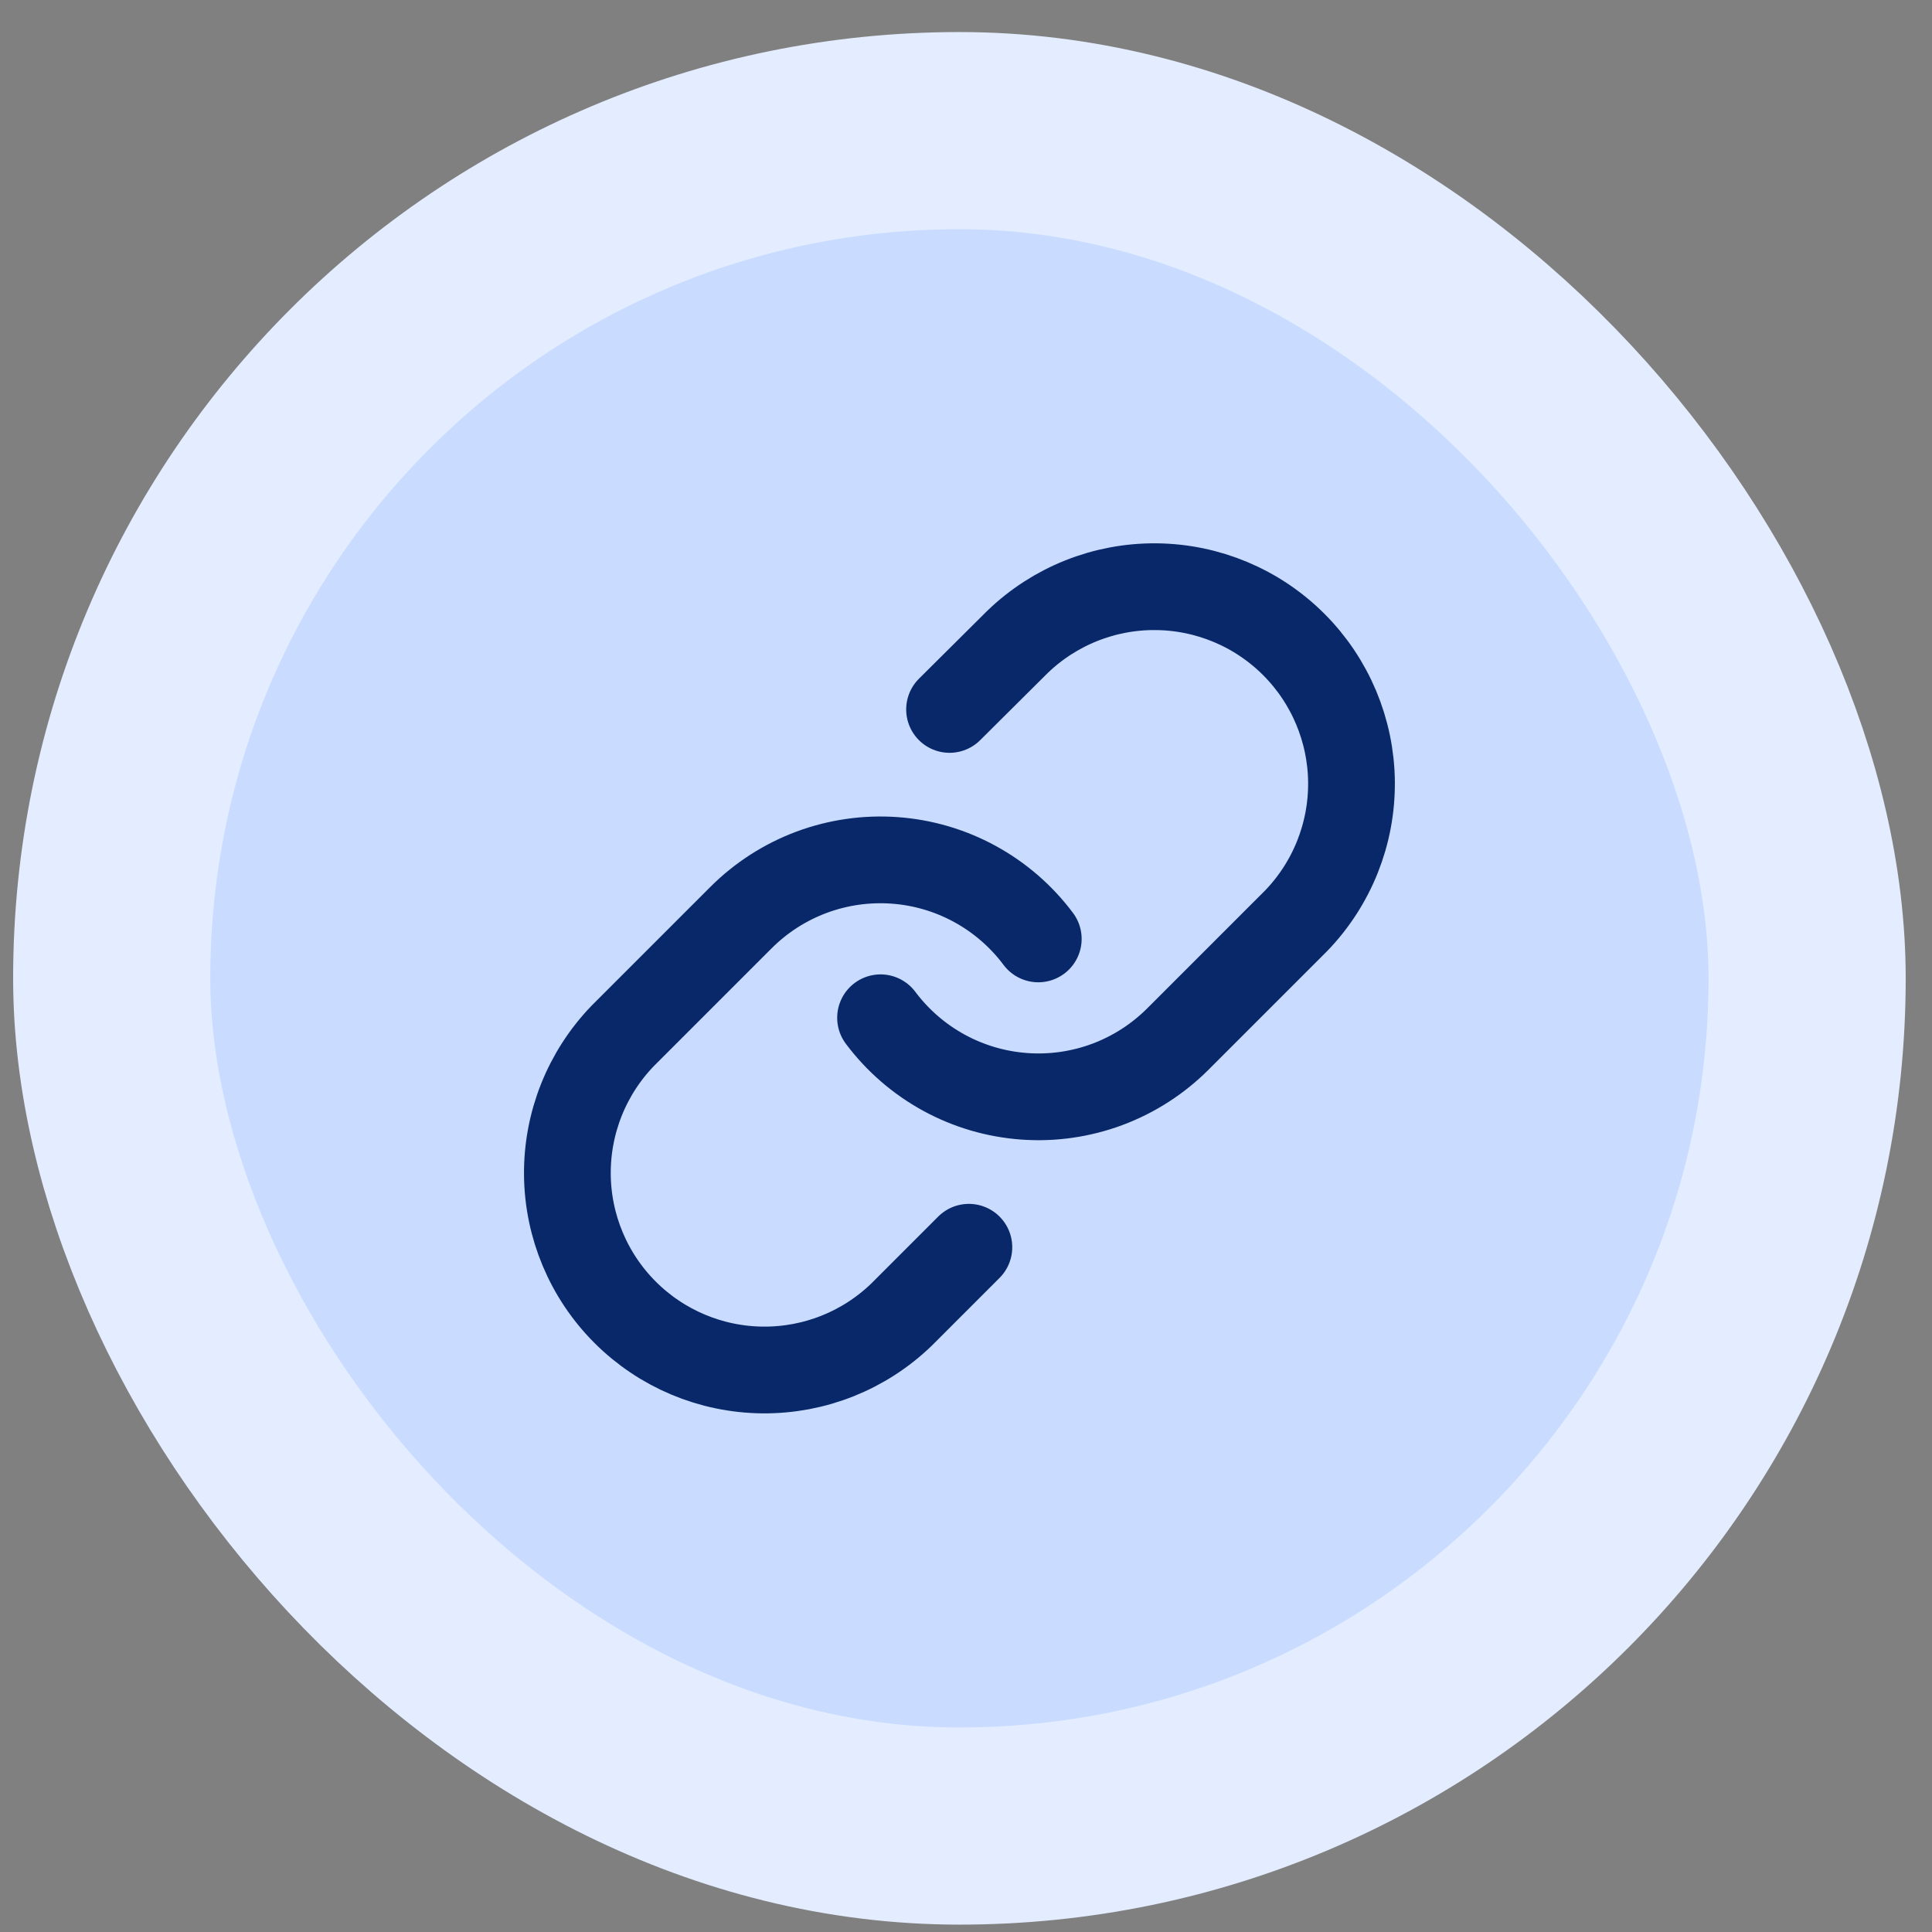
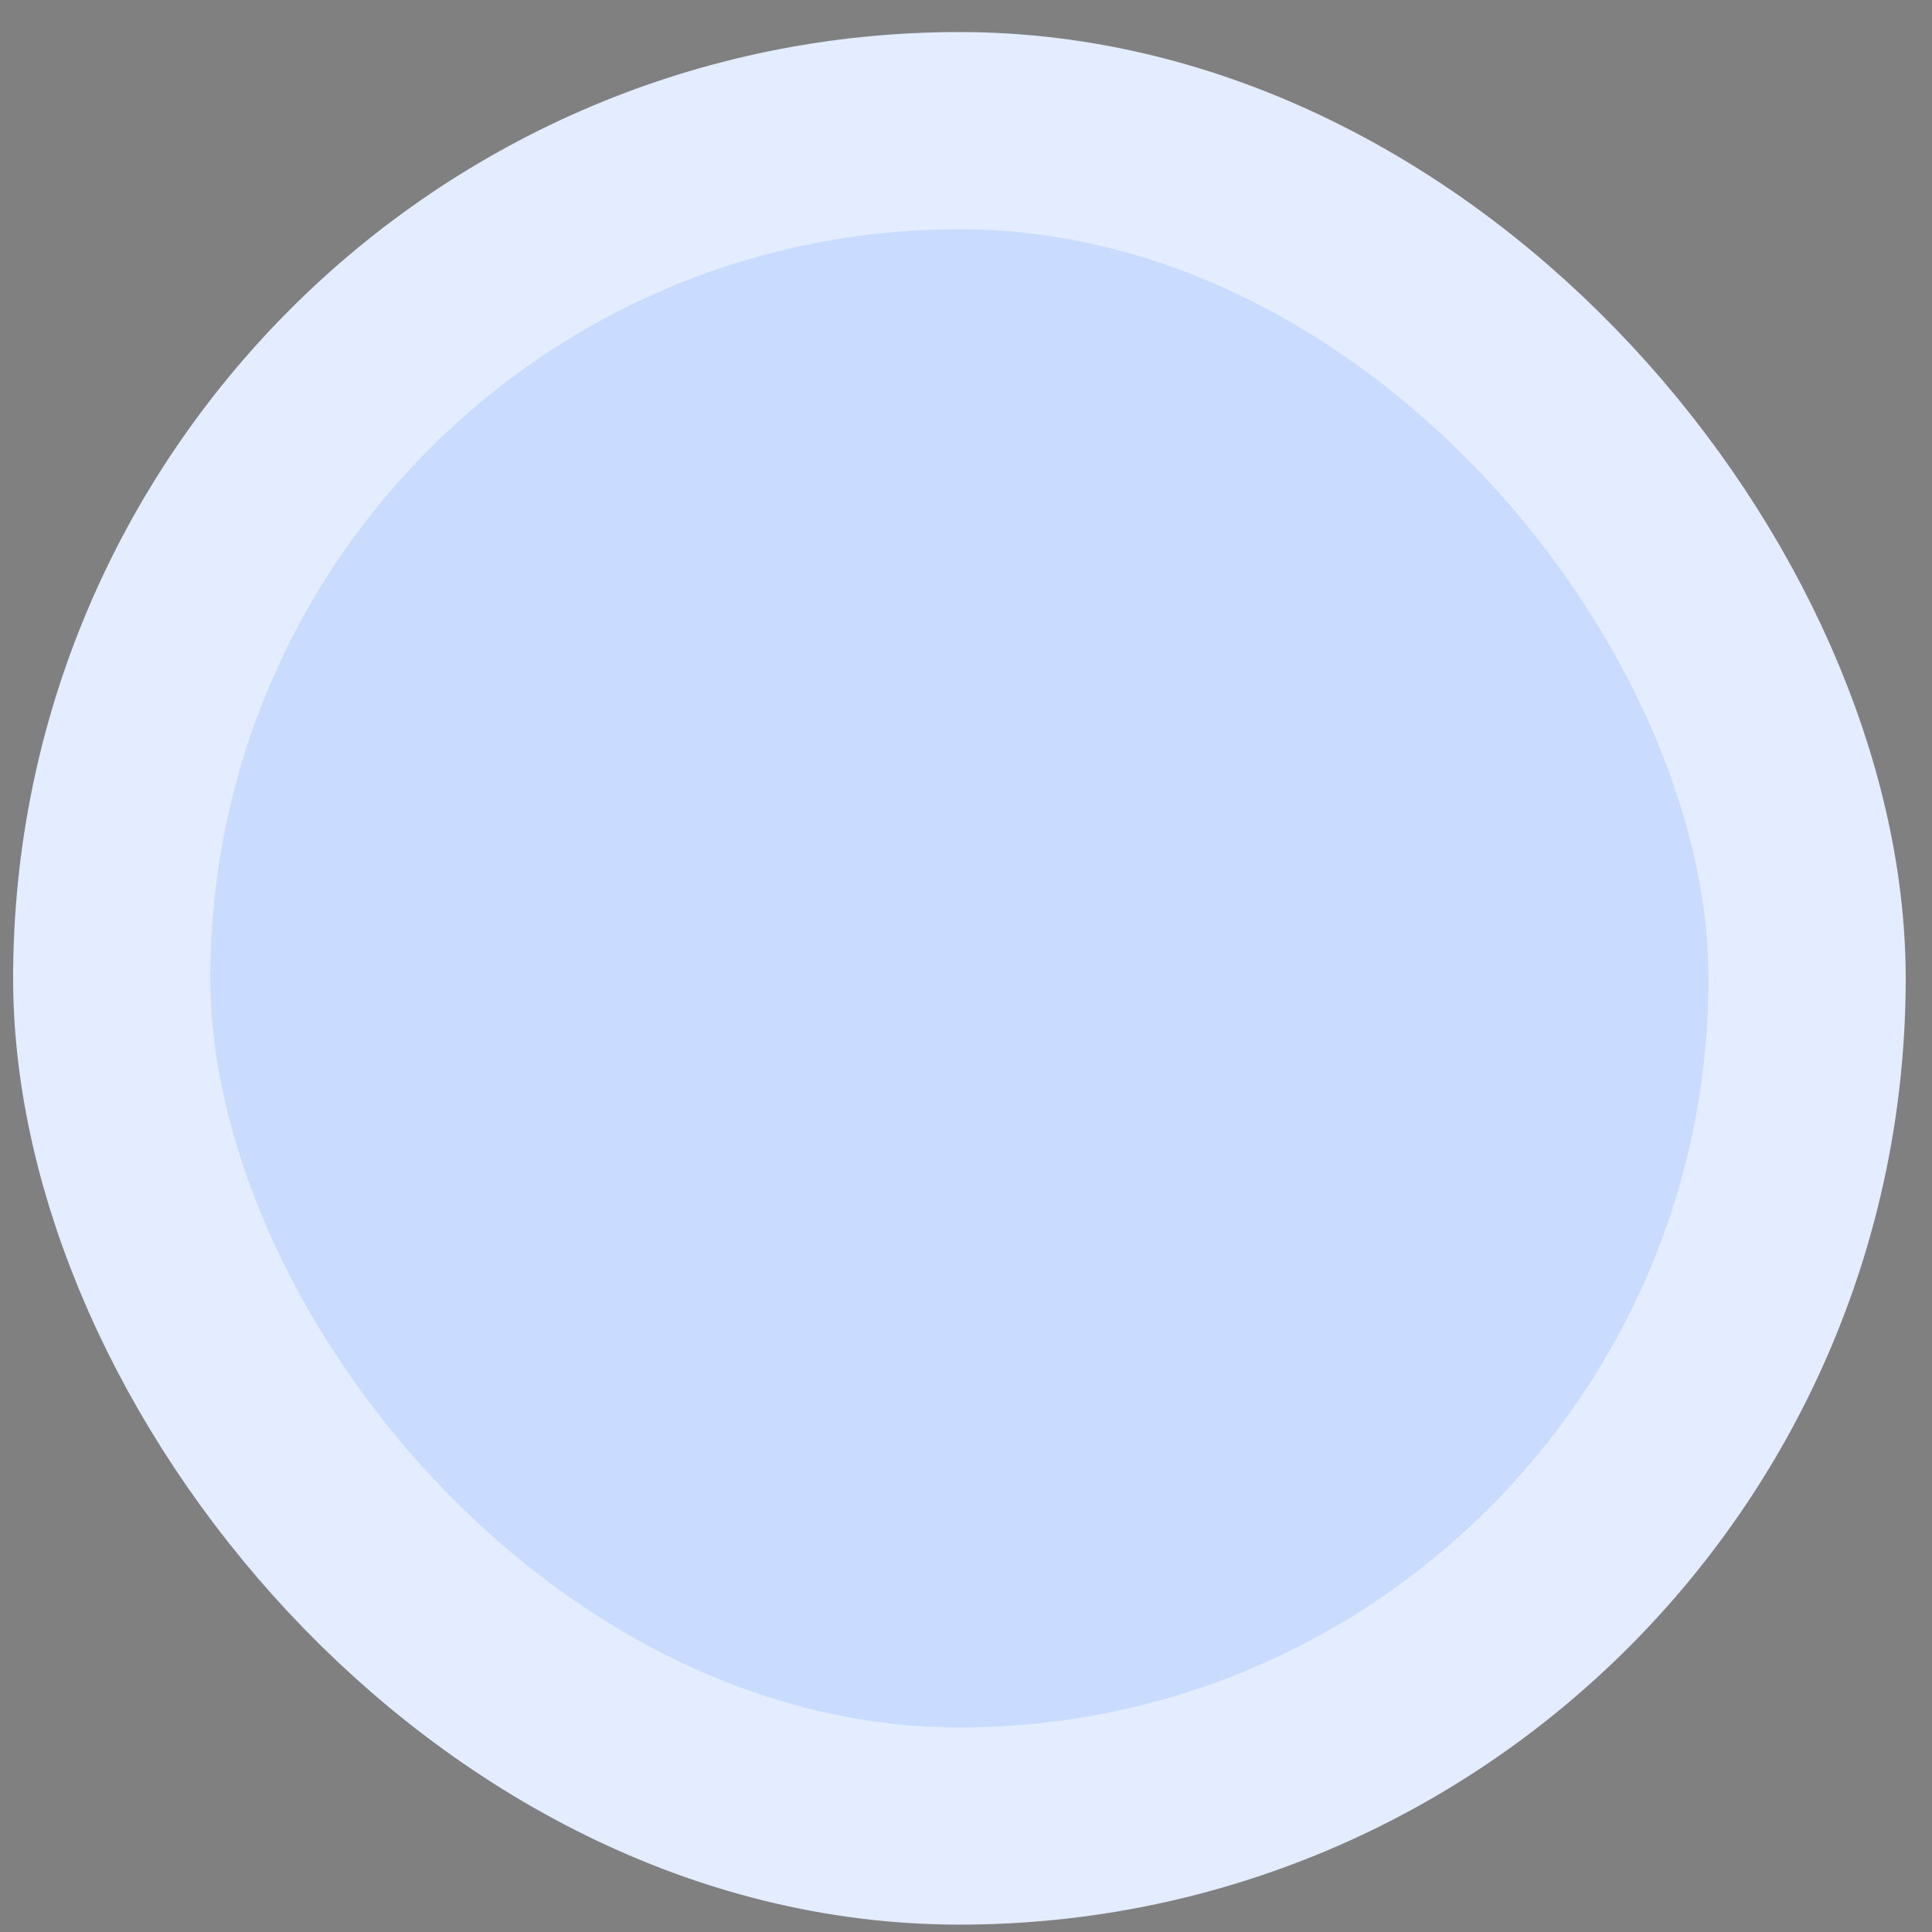
<svg xmlns="http://www.w3.org/2000/svg" width="49" height="49" viewBox="0 0 49 49" fill="none">
  <rect x="0" y="0" width="49" height="49" fill="#808080" stroke="none" />
  <rect x="2.833" y="3.313" width="43" height="43" rx="21.5" fill="#C9DCFF" />
-   <path d="M22.333 25.813C22.763 26.387 23.311 26.862 23.94 27.206C24.569 27.55 25.265 27.754 25.98 27.805C26.695 27.857 27.413 27.753 28.085 27.503C28.756 27.252 29.366 26.86 29.873 26.353L32.873 23.353C33.784 22.41 34.288 21.147 34.277 19.836C34.265 18.525 33.739 17.271 32.812 16.344C31.885 15.417 30.631 14.891 29.32 14.88C28.009 14.868 26.746 15.372 25.803 16.283L24.083 17.993M26.333 23.813C25.904 23.239 25.356 22.764 24.727 22.42C24.098 22.076 23.402 21.872 22.687 21.821C21.972 21.77 21.254 21.873 20.582 22.123C19.91 22.374 19.3 22.766 18.793 23.273L15.793 26.273C14.883 27.216 14.379 28.479 14.39 29.79C14.401 31.101 14.927 32.355 15.854 33.282C16.781 34.209 18.035 34.735 19.346 34.746C20.657 34.758 21.92 34.254 22.863 33.343L24.573 31.633" stroke="#08286A" stroke-width="2.2" stroke-linecap="round" stroke-linejoin="round" />
  <rect x="2.833" y="3.313" width="43" height="43" rx="21.5" stroke="#E3EDFF" stroke-width="5" />
</svg>